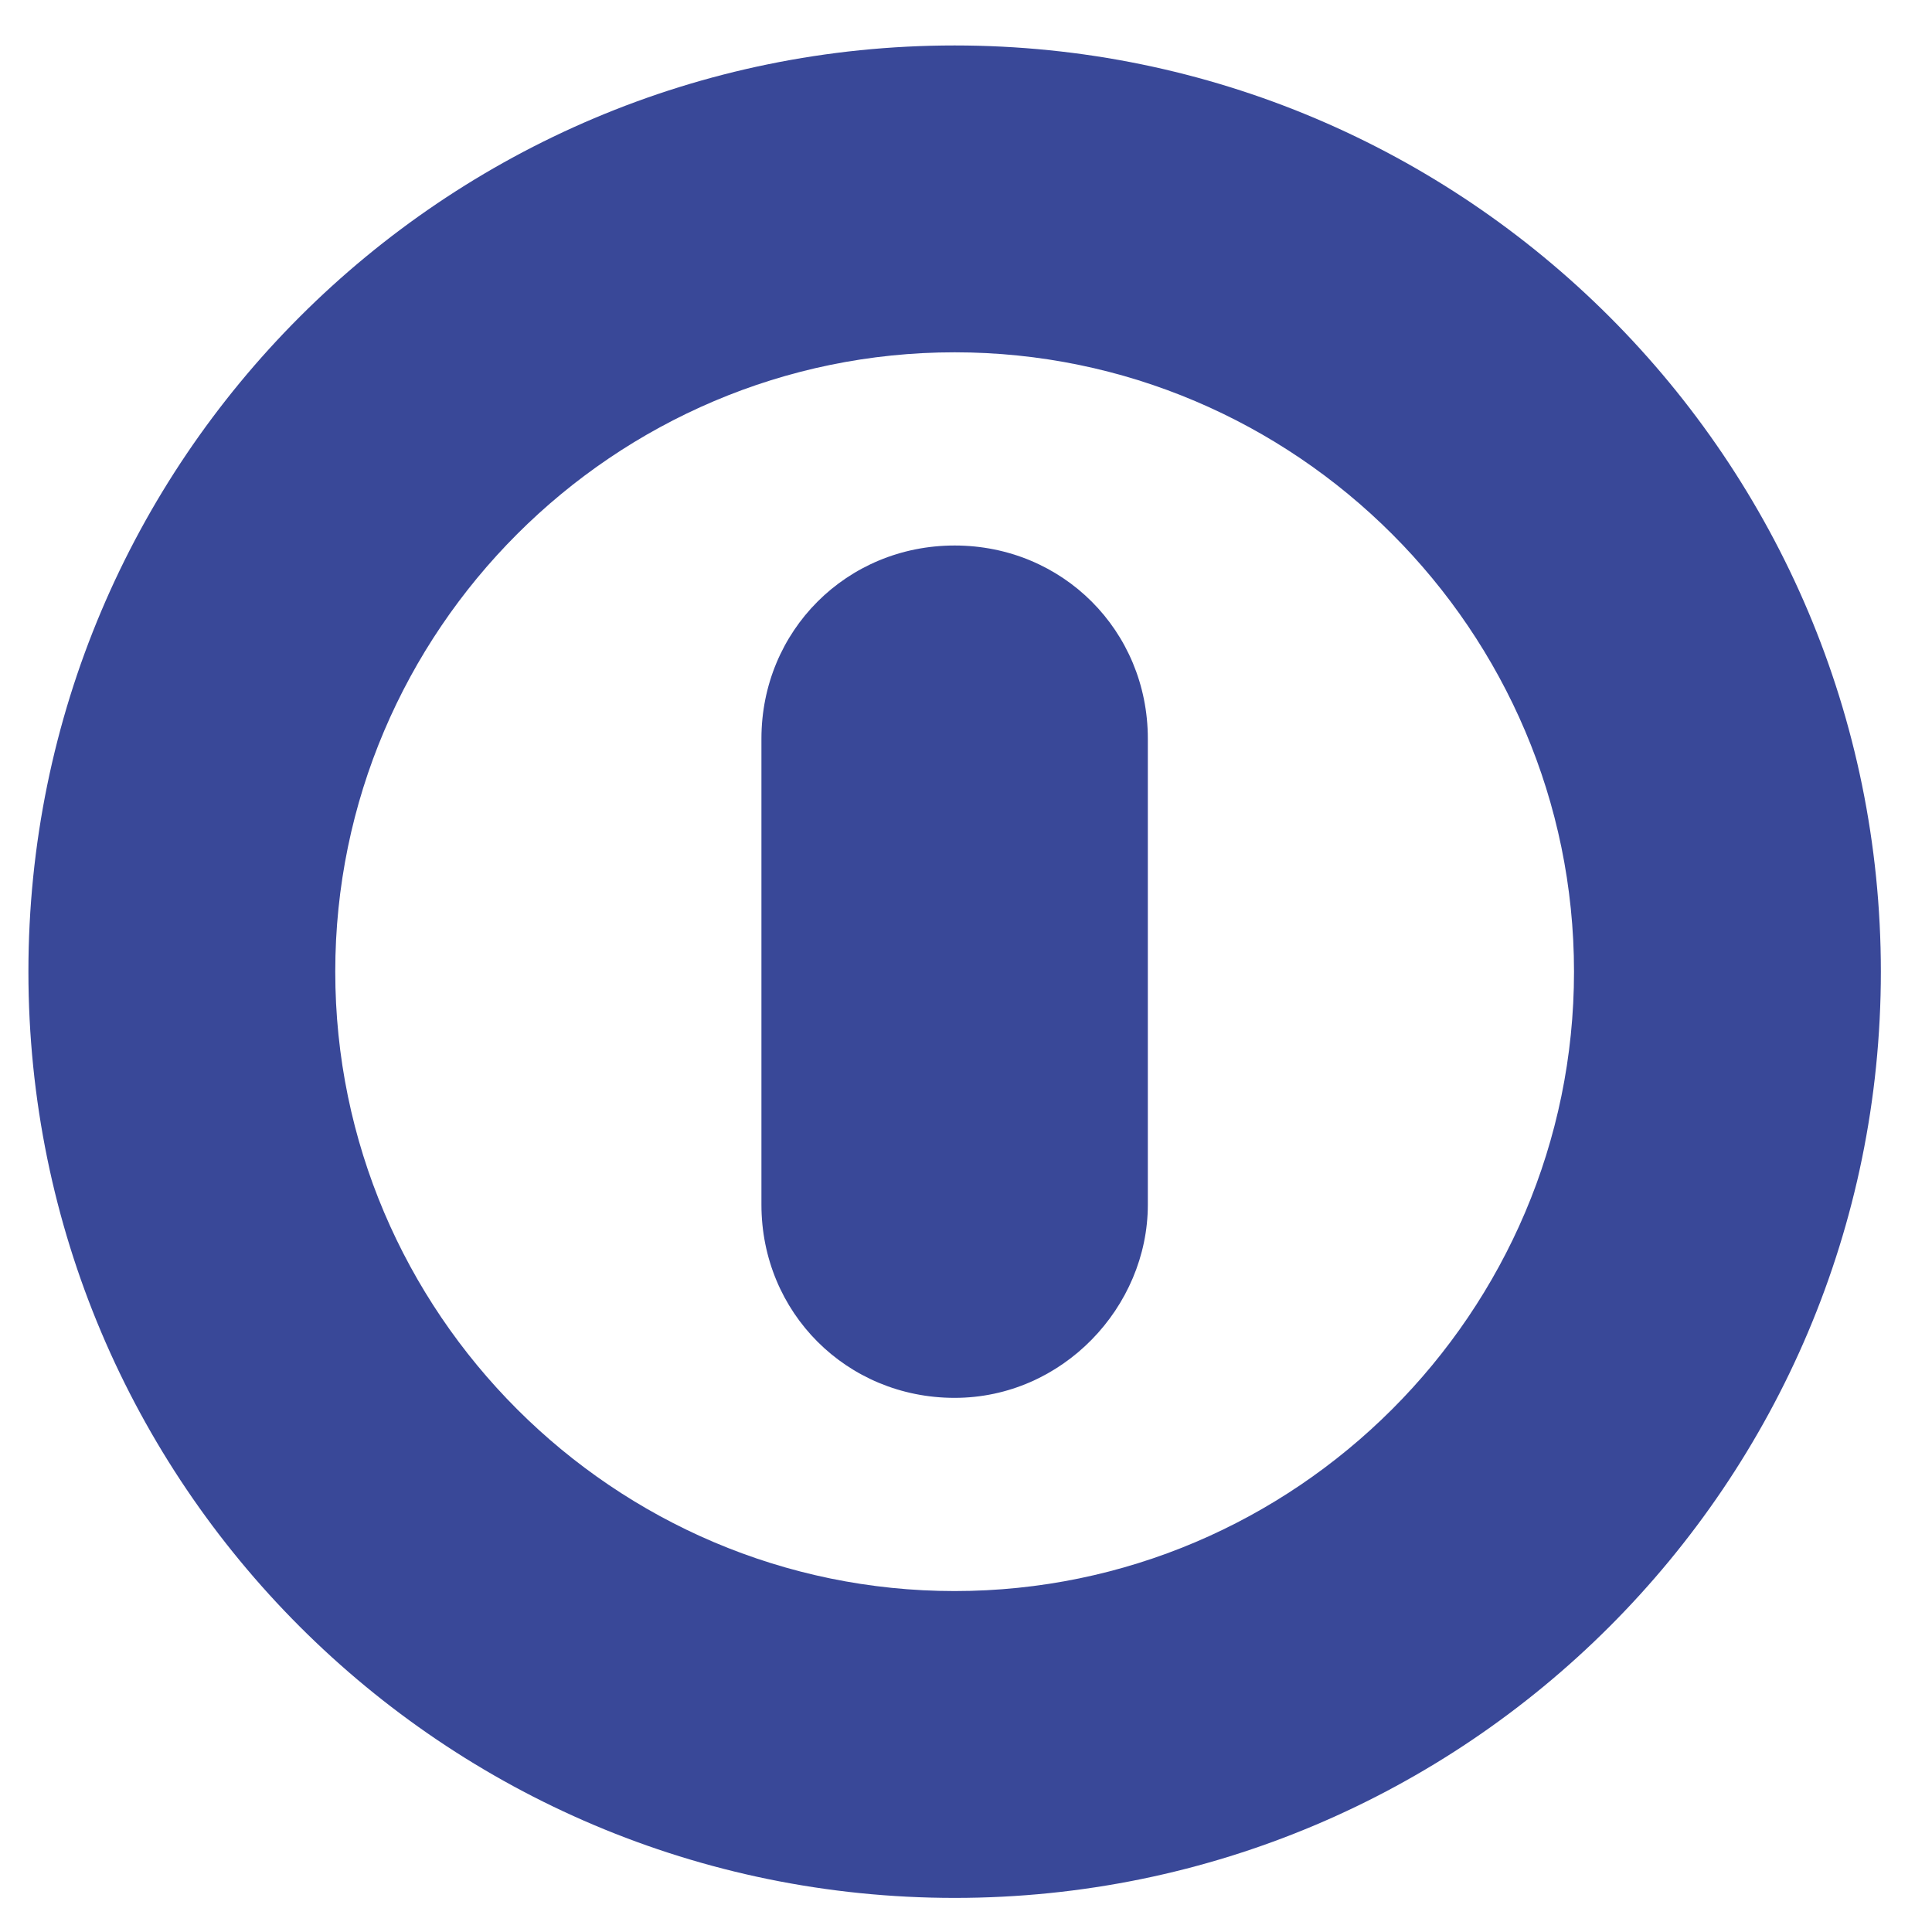
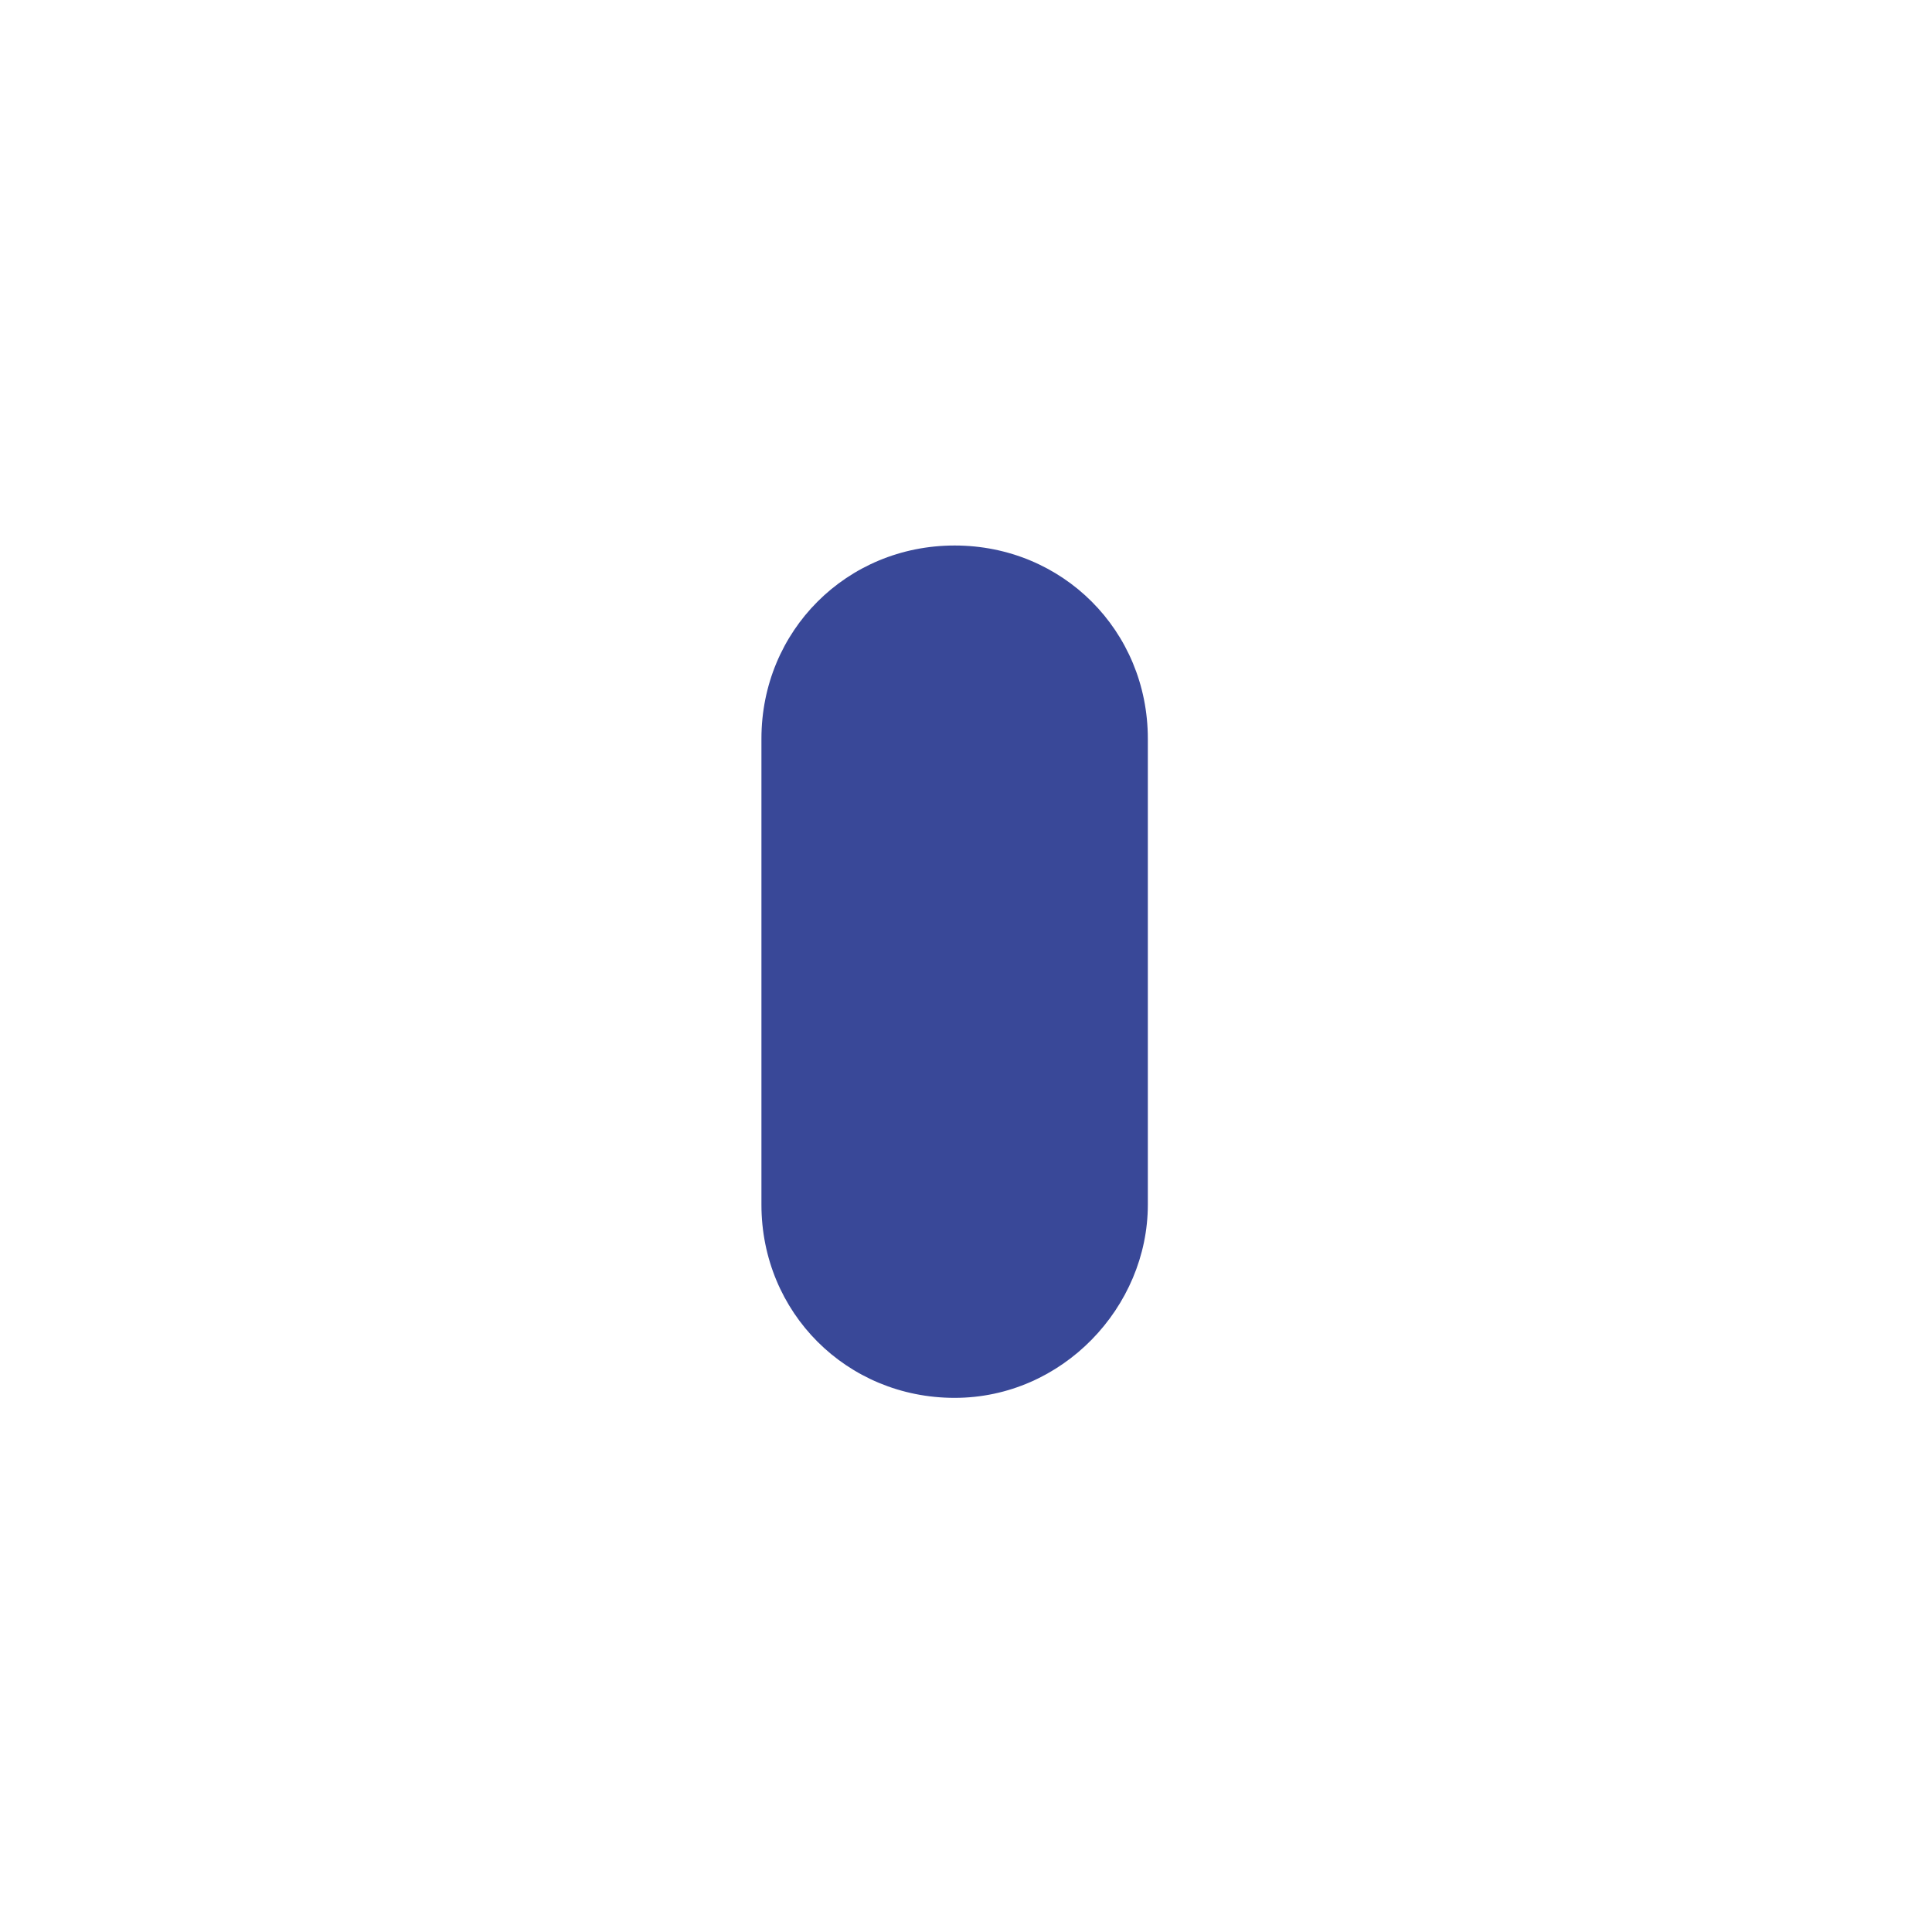
<svg xmlns="http://www.w3.org/2000/svg" width="32" height="32" version="1.2" viewBox="0 0 33 34">
-   <path fill="#394898" d="M12.9 21.2c0 1.9 1.5 3.4 3.4 3.4s3.4-1.6 3.4-3.4V13c0-1.9-1.5-3.4-3.4-3.4s-3.4 1.5-3.4 3.4z" />
-   <path fill="#394898" d="M0 17.1C0 8.1 7.3.8 16.3.8s16.3 7.3 16.3 16.3-7.3 16.3-16.3 16.3S0 26.1 0 17.1m5.4 0c0 6 4.9 10.9 10.9 10.9s10.9-4.9 10.9-10.9S22.3 6.2 16.3 6.2 5.4 11.1 5.4 17.1" />
+   <path fill="#394898" d="M12.9 21.2c0 1.9 1.5 3.4 3.4 3.4s3.4-1.6 3.4-3.4V13c0-1.9-1.5-3.4-3.4-3.4s-3.4 1.5-3.4 3.4" />
</svg>